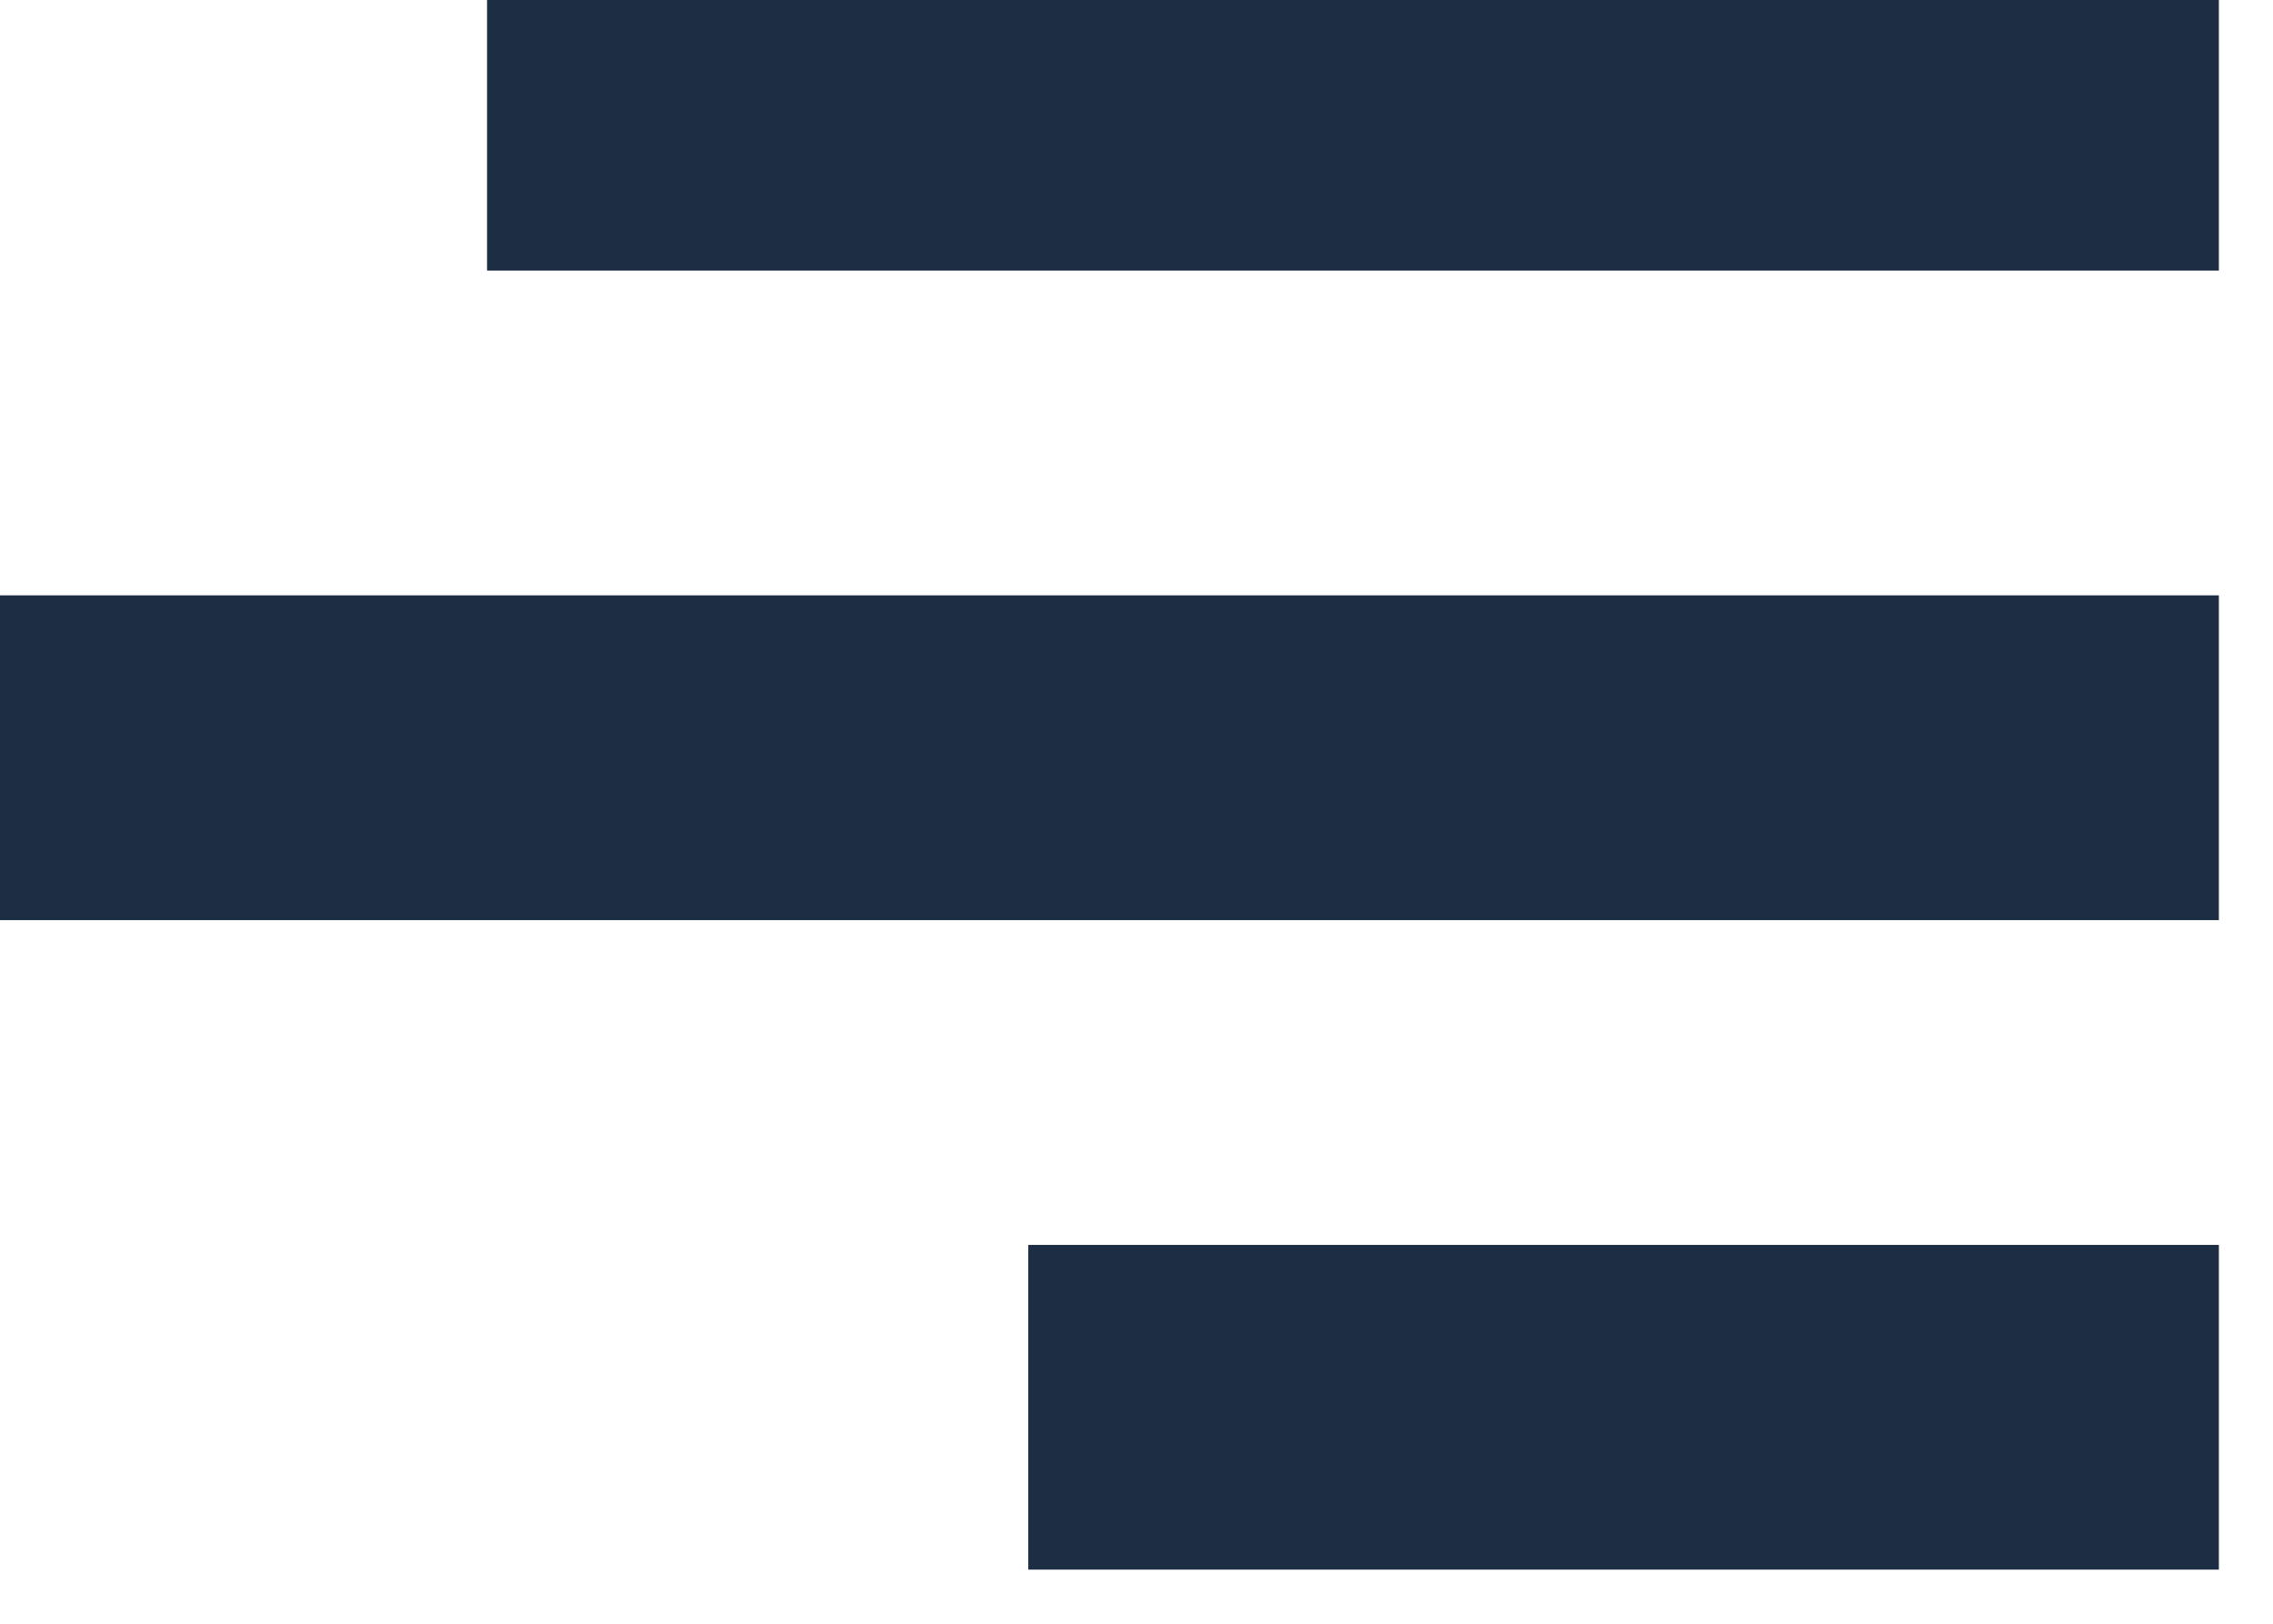
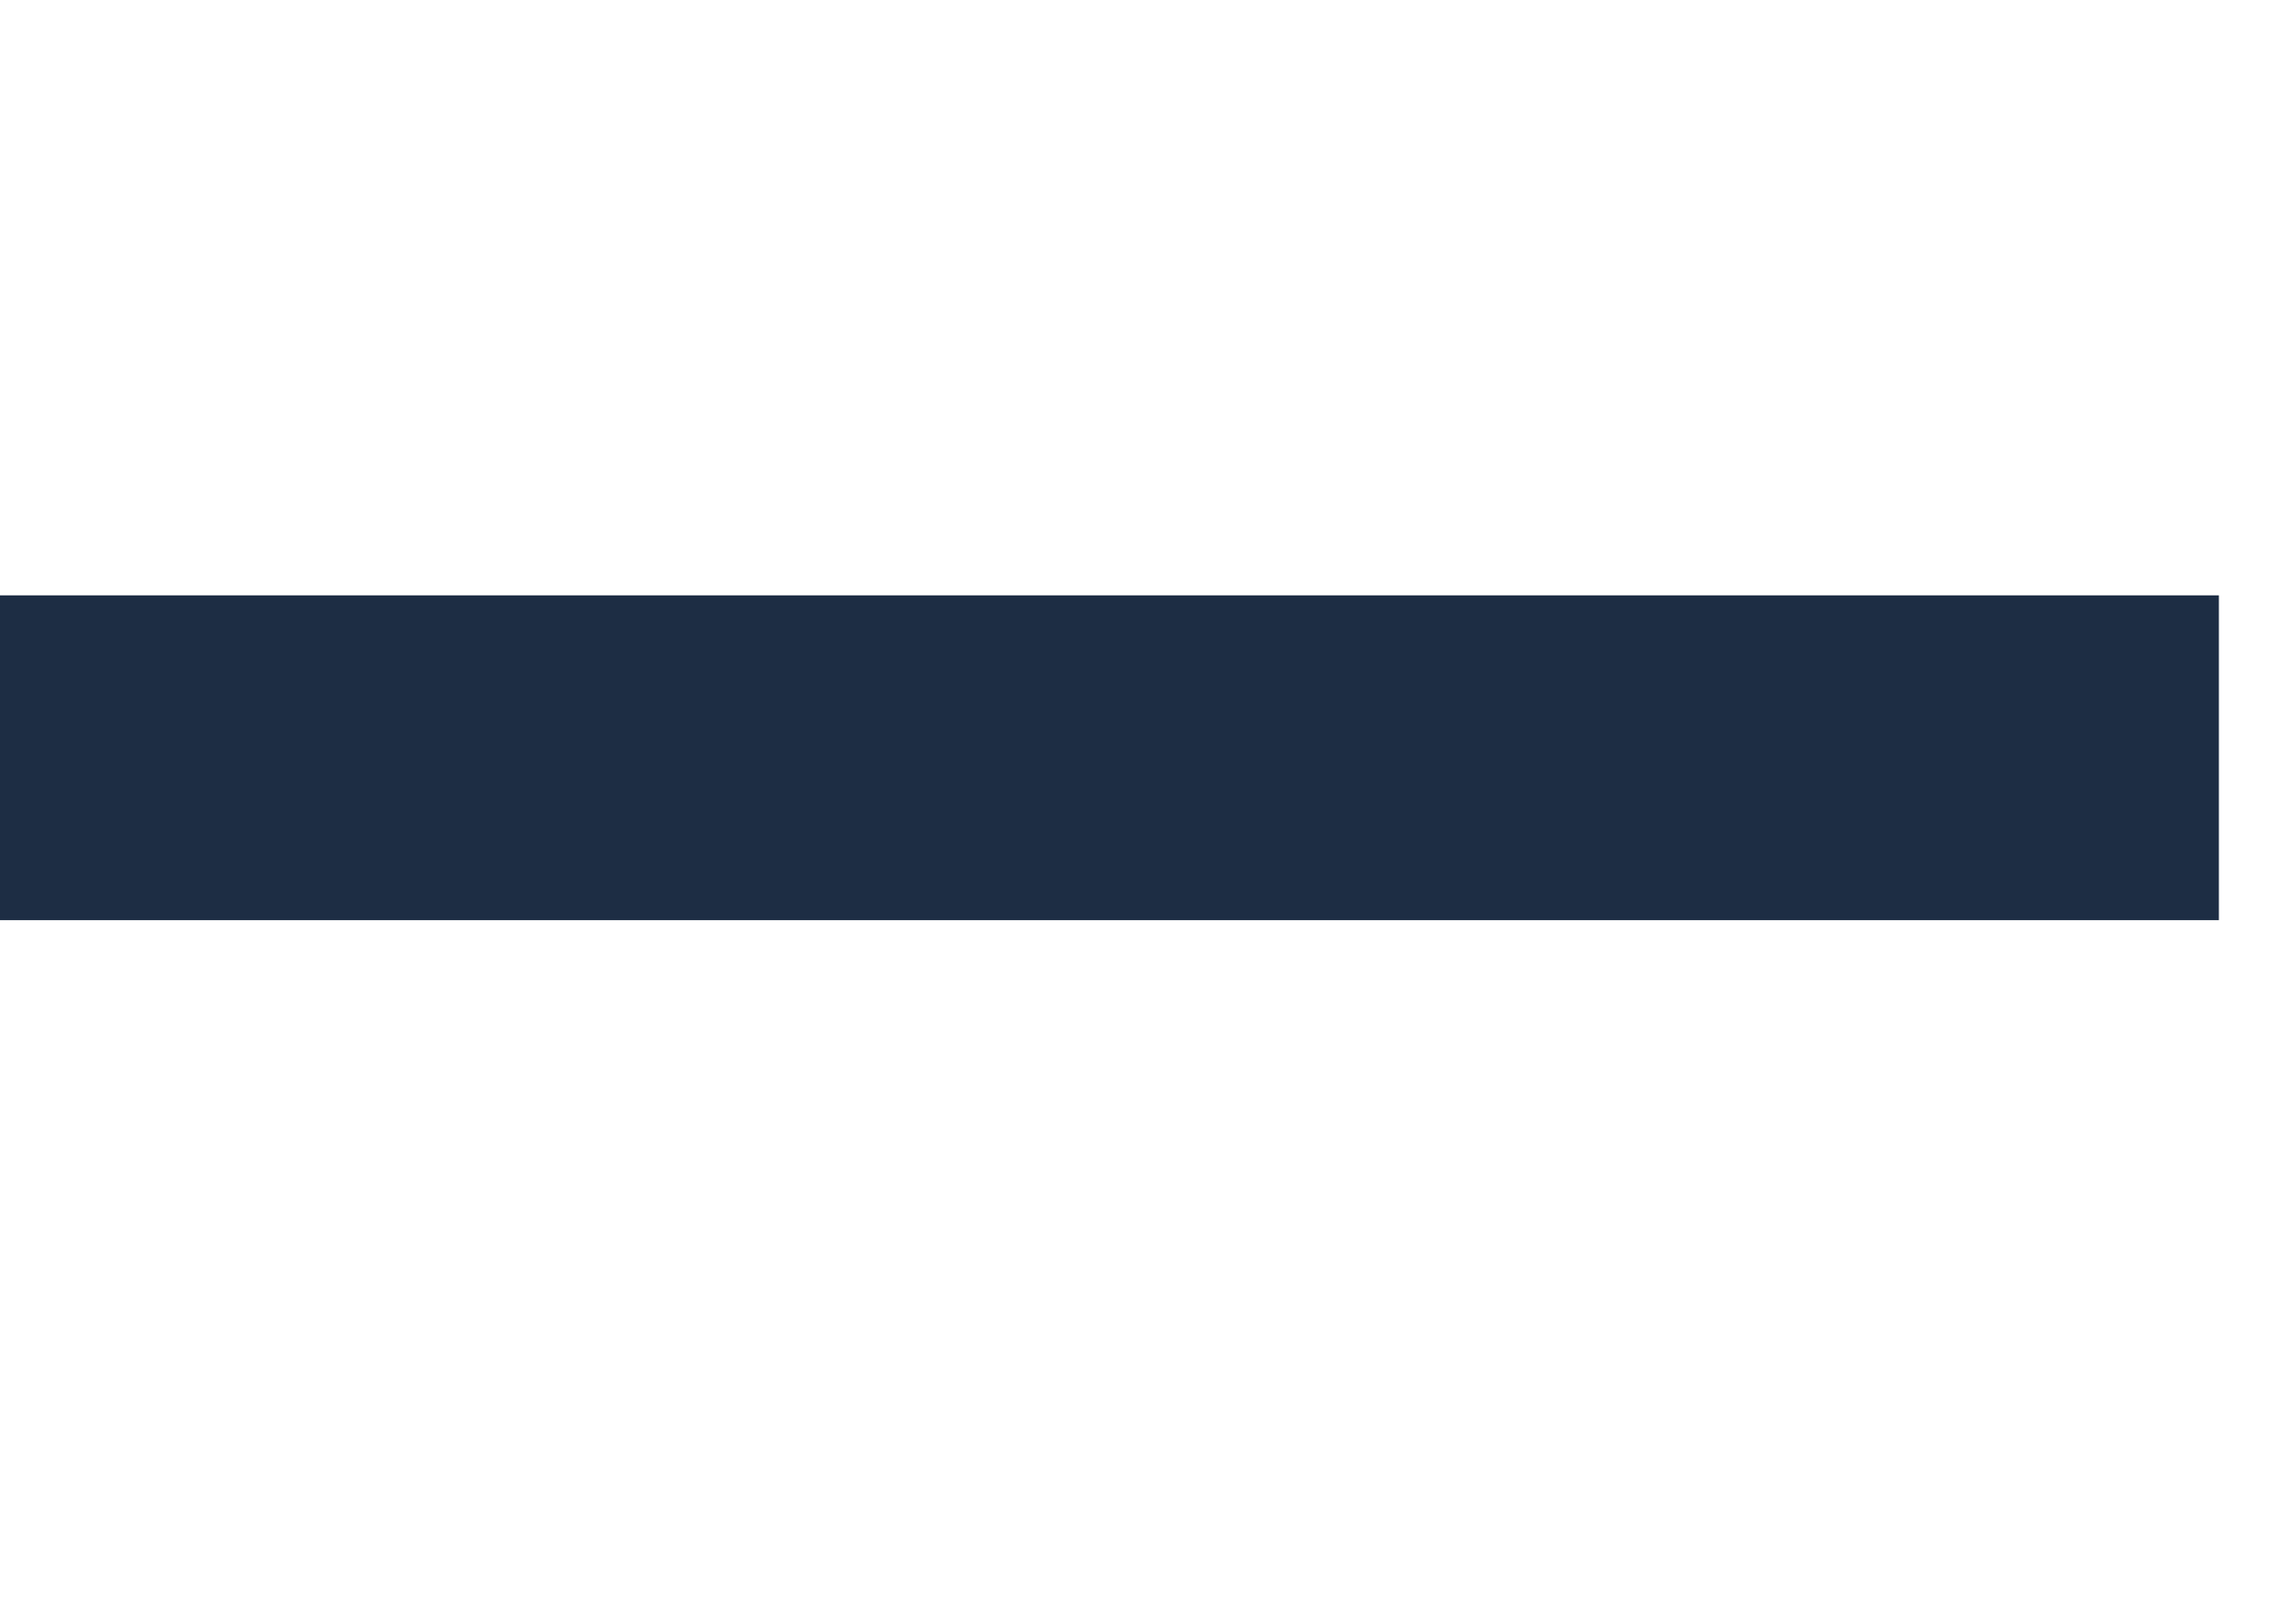
<svg xmlns="http://www.w3.org/2000/svg" version="1.1" width="21px" height="15px" style="shape-rendering:geometricPrecision; text-rendering:geometricPrecision; image-rendering:optimizeQuality; fill-rule:evenodd; clip-rule:evenodd">
  <g>
-     <path style="opacity:1" fill="#1d2d44" d="M 4.5,-0.5 C 9.833,-0.5 15.167,-0.5 20.5,-0.5C 20.5,0.5 20.5,1.5 20.5,2.5C 15.167,2.5 9.833,2.5 4.5,2.5C 4.5,1.5 4.5,0.5 4.5,-0.5 Z" />
-   </g>
+     </g>
  <g>
    <path style="opacity:1" fill="#1d2d44" d="M -0.5,5.5 C 6.5,5.5 13.5,5.5 20.5,5.5C 20.5,6.5 20.5,7.5 20.5,8.5C 13.5,8.5 6.5,8.5 -0.5,8.5C -0.5,7.5 -0.5,6.5 -0.5,5.5 Z" />
  </g>
  <g>
-     <path style="opacity:1" fill="#1d2d44" d="M 20.5,11.5 C 20.5,12.5 20.5,13.5 20.5,14.5C 16.833,14.5 13.167,14.5 9.5,14.5C 9.5,13.5 9.5,12.5 9.5,11.5C 13.167,11.5 16.833,11.5 20.5,11.5 Z" />
-   </g>
+     </g>
</svg>